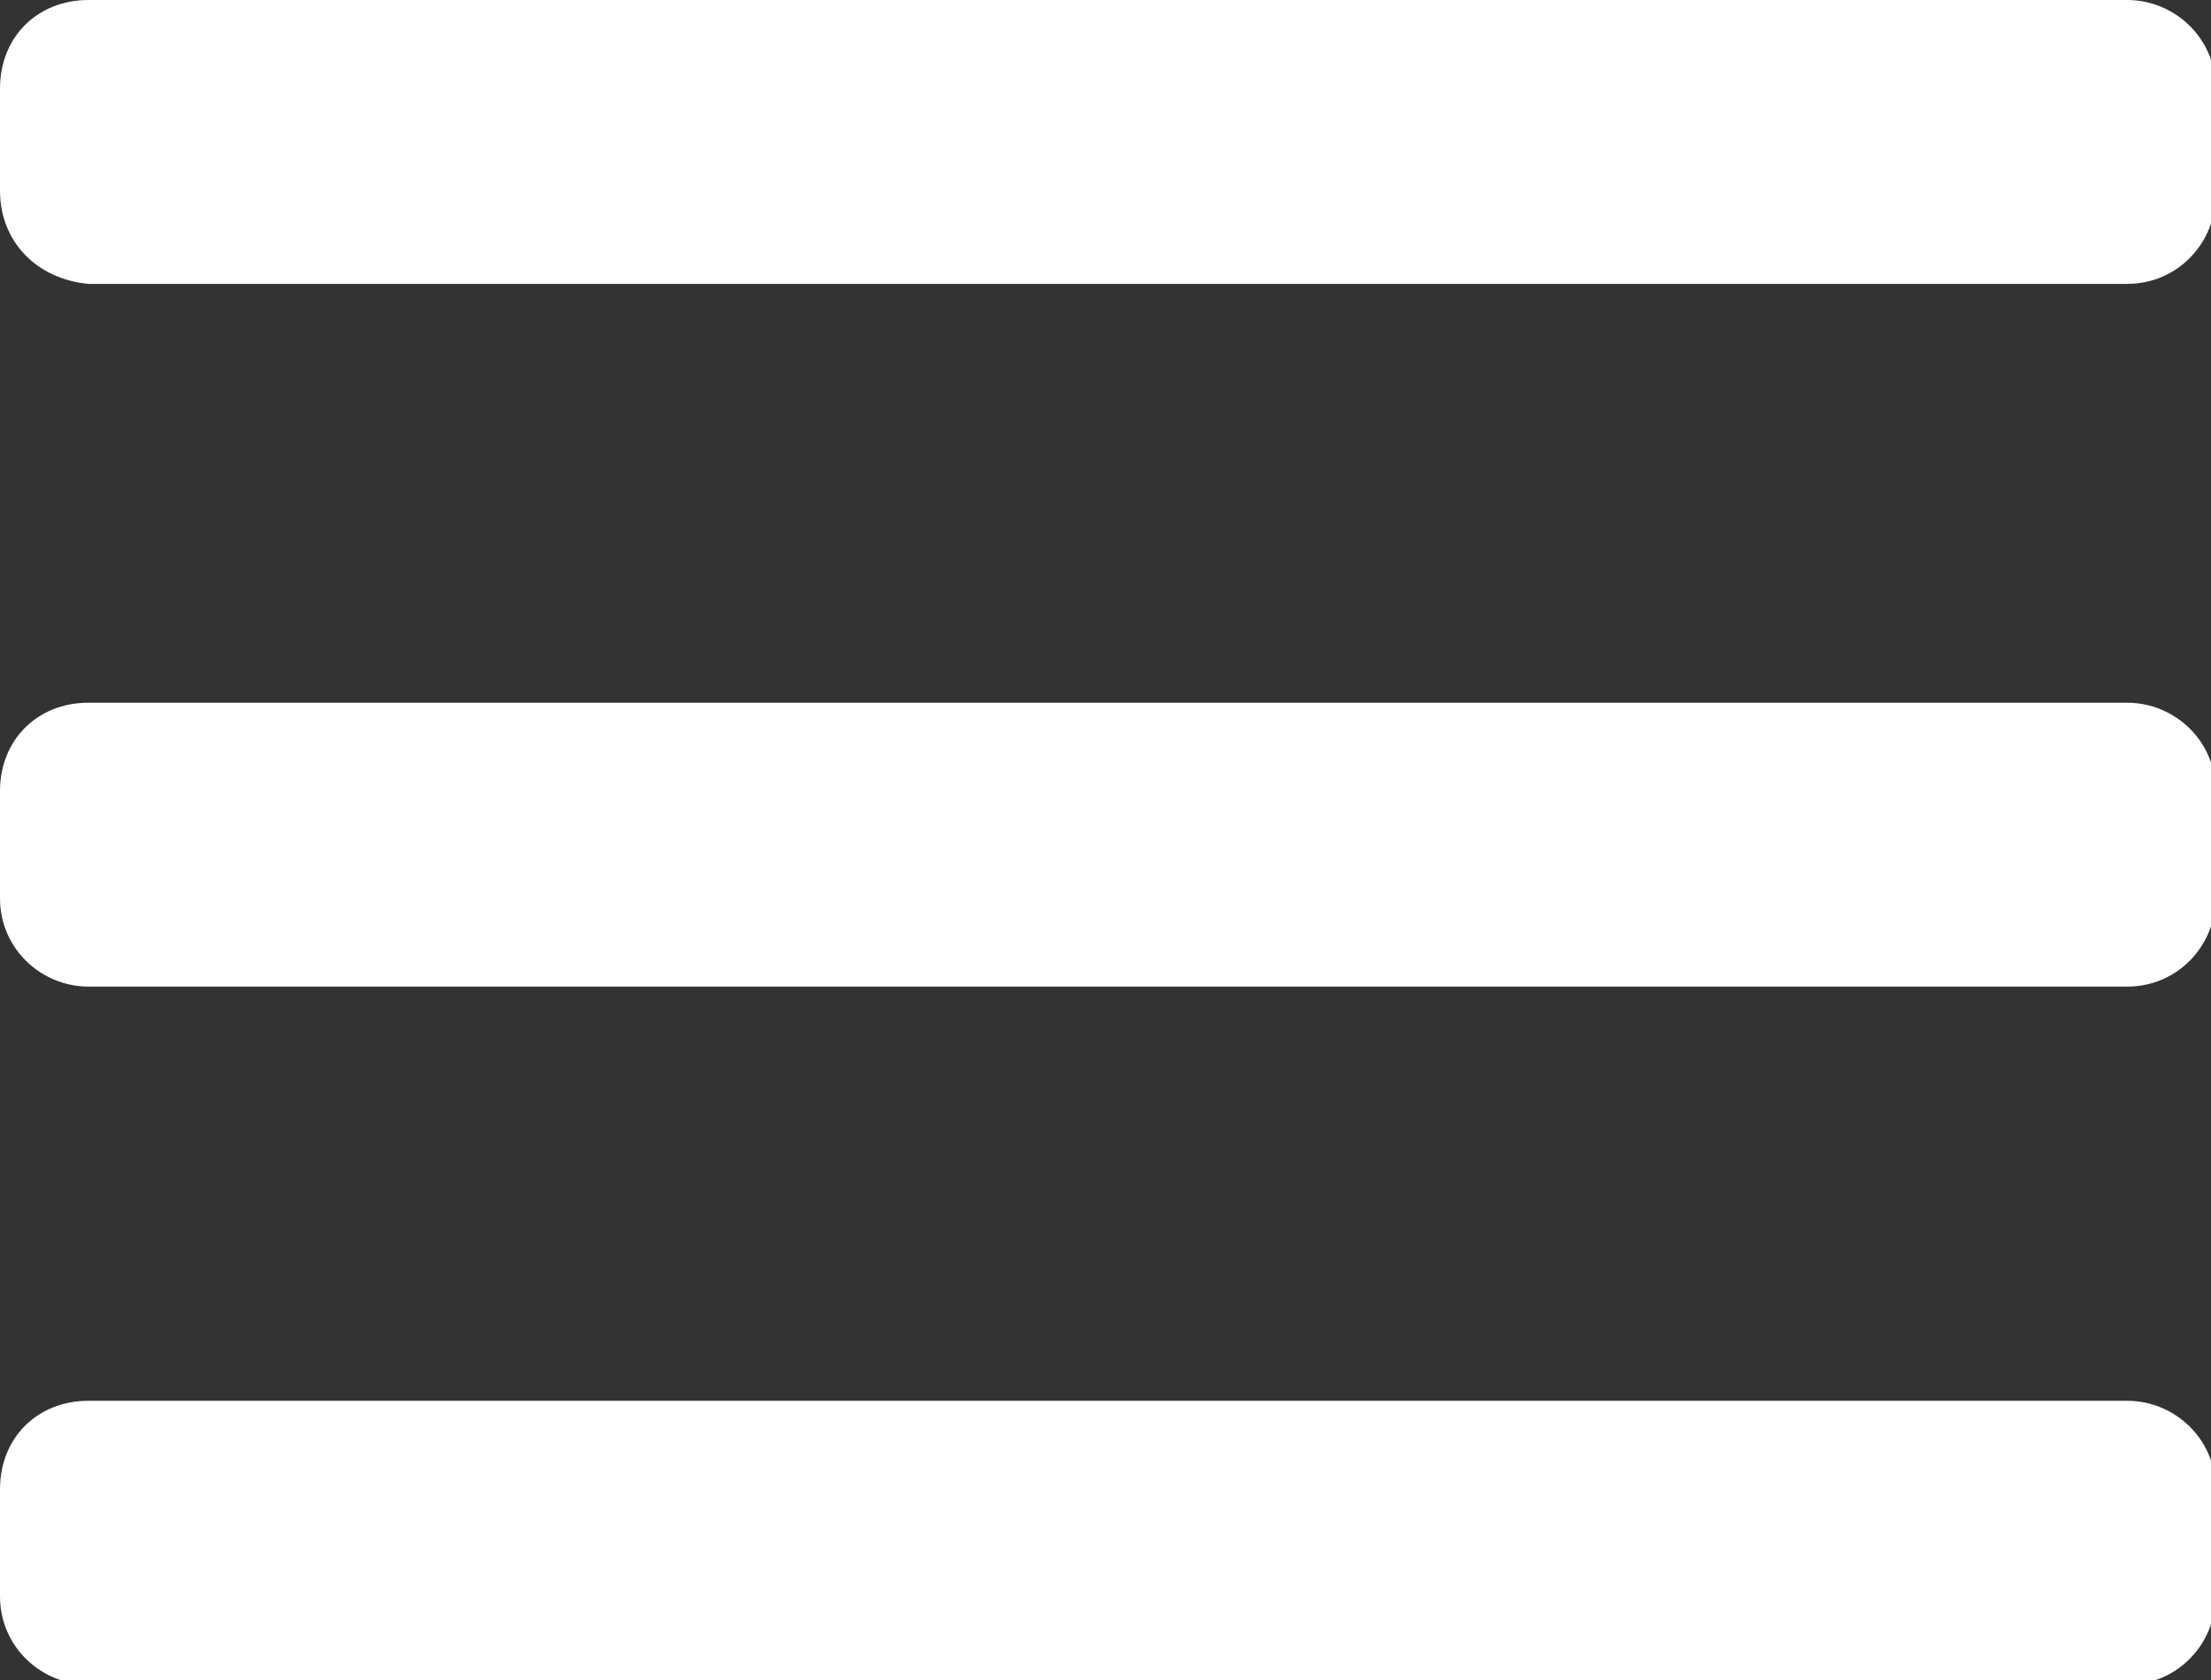
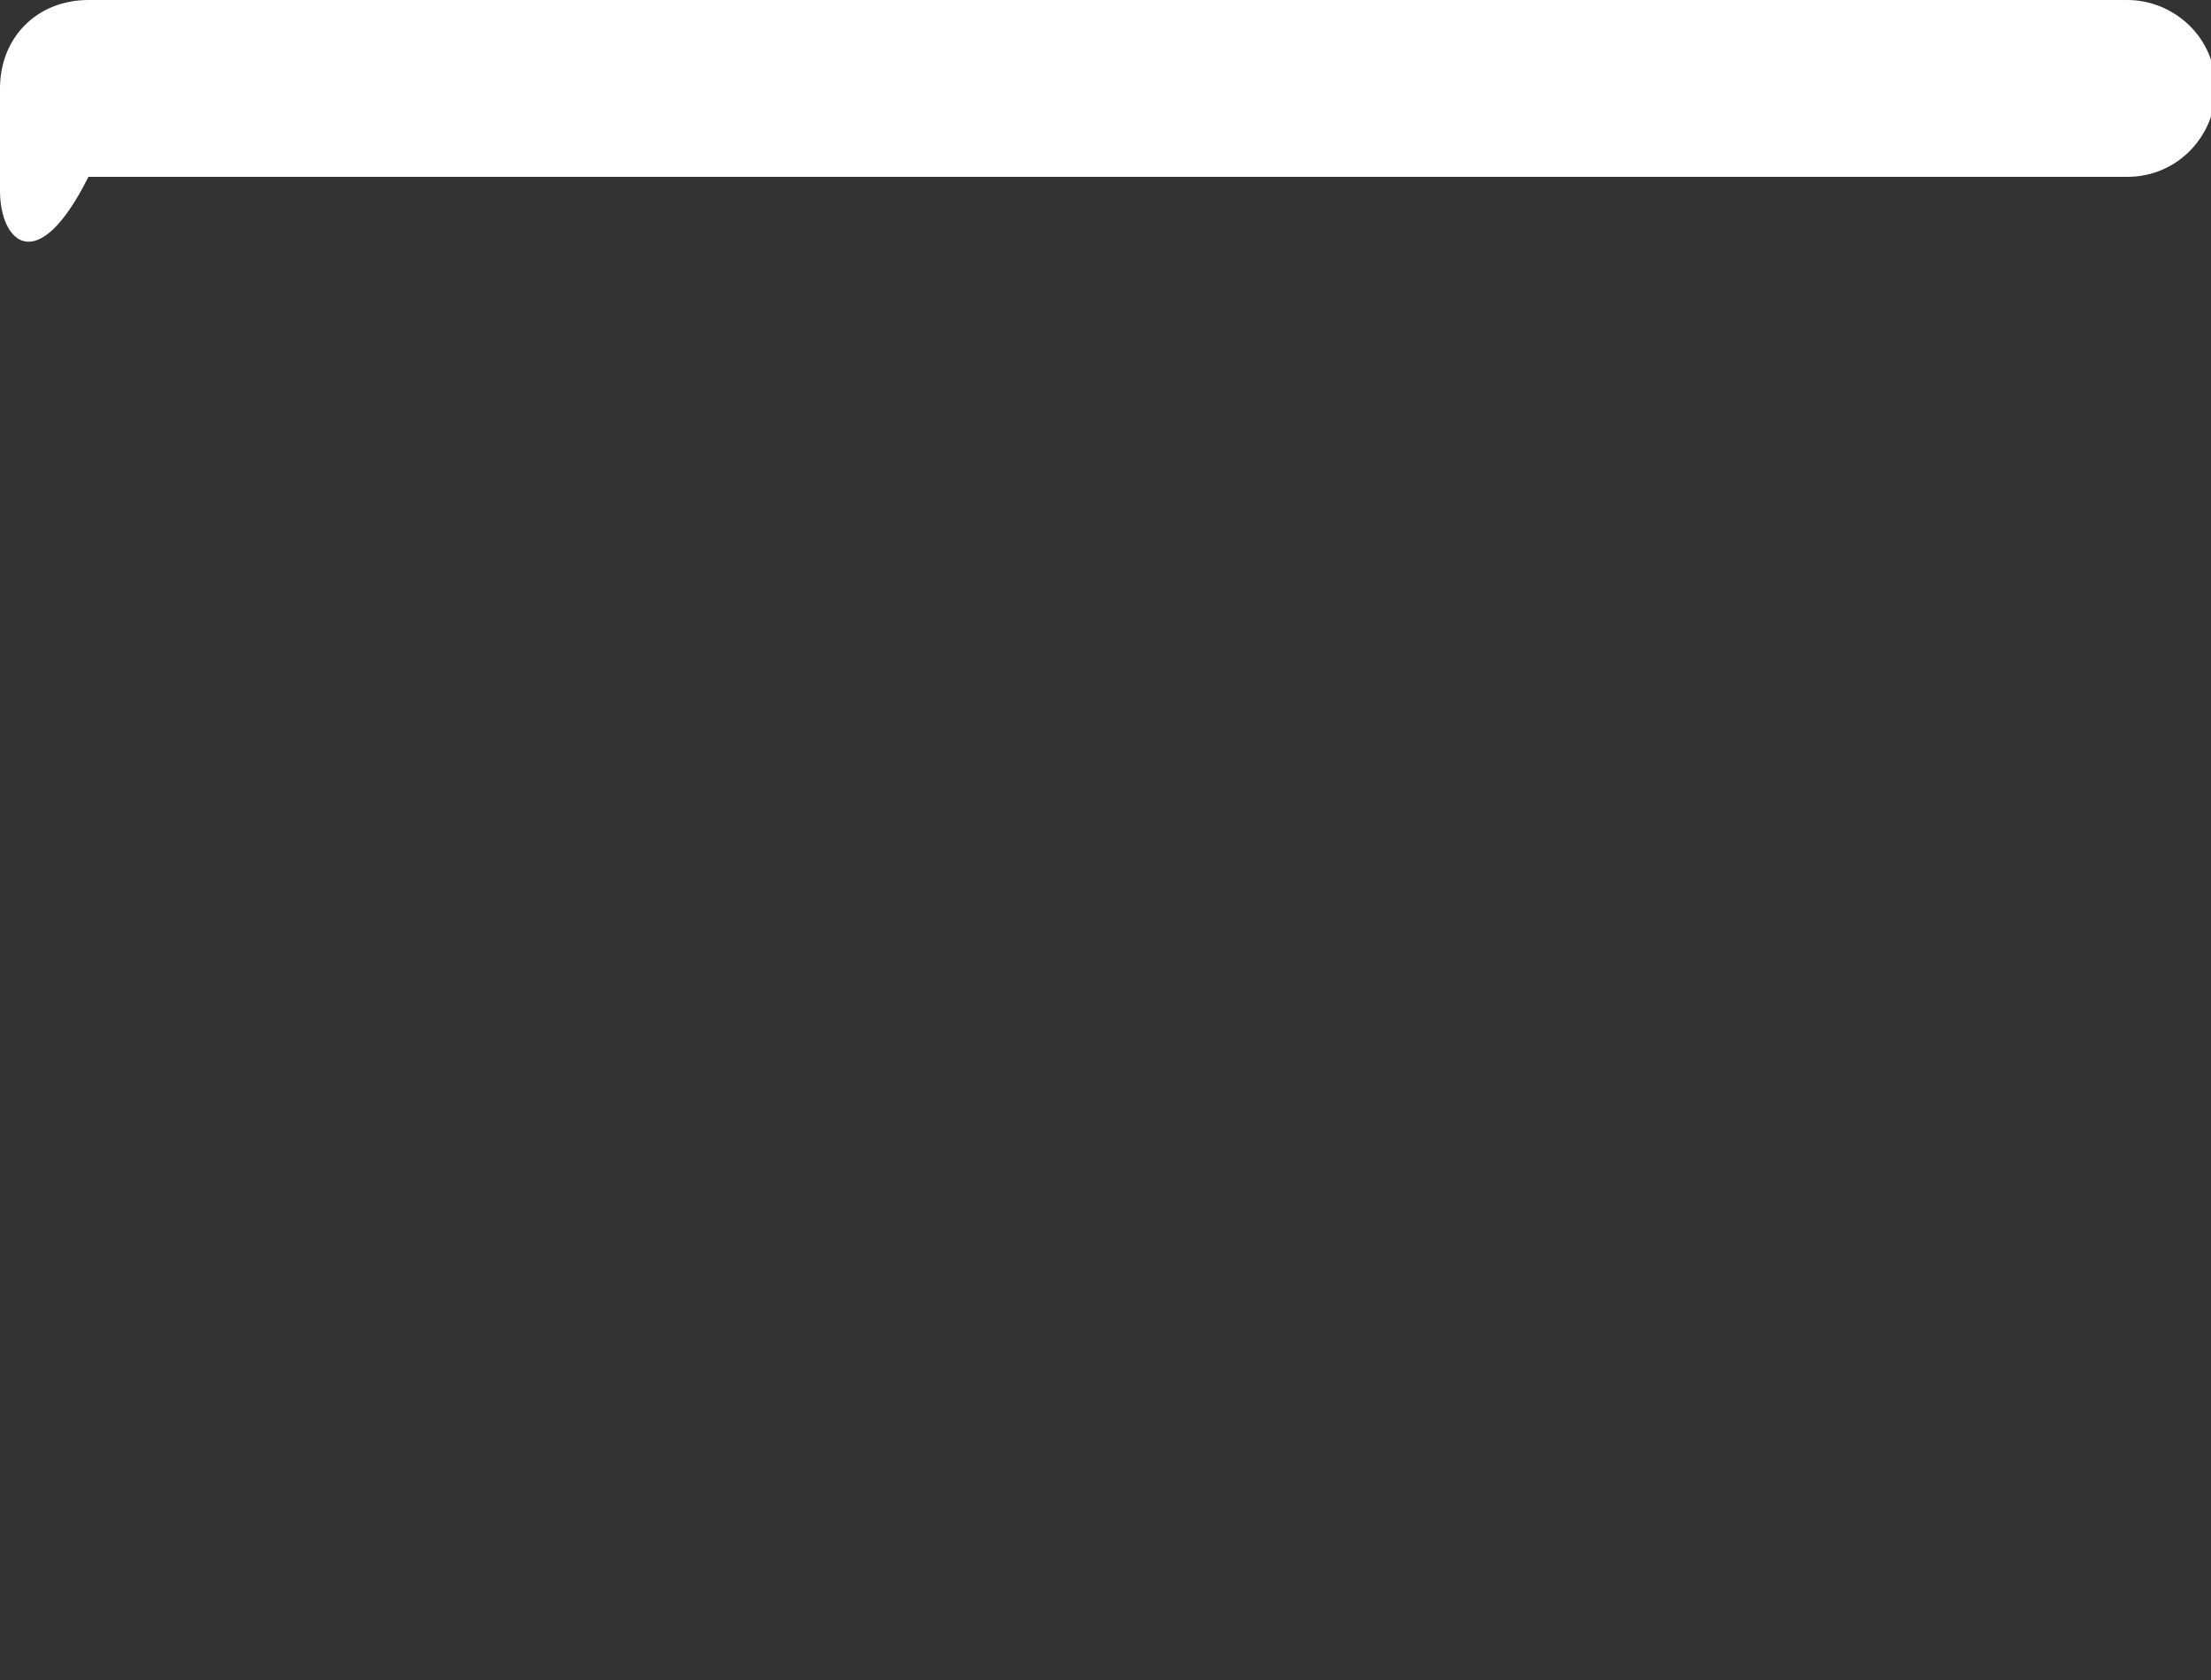
<svg xmlns="http://www.w3.org/2000/svg" version="1.1" id="Capa_1" x="0px" y="0px" viewBox="0 0 47.5 36.1" style="enable-background:new 0 0 47.5 36.1;" xml:space="preserve">
  <rect x="0" y="0" width="47.5" height="36.1" fill="#333333" stroke="none" />
  <style type="text/css">
	.st0{fill:#FFFFFF;}
</style>
  <title>menu</title>
  <g id="Capa_2_1_">
    <g id="Capa_1-2">
-       <path class="st0" d="M1.9,0h43.8c1,0,1.9,0.8,1.9,1.9v2.3c0,1-0.8,1.9-1.9,1.9H1.9C0.8,6,0,5.2,0,4.1V1.9C0,0.8,0.8,0,1.9,0z" />
-       <path class="st0" d="M1.9,15.1h43.8c1,0,1.9,0.8,1.9,1.9v2.3c0,1-0.8,1.9-1.9,1.9H1.9c-1,0-1.9-0.8-1.9-1.9v-2.3    C0,15.9,0.8,15.1,1.9,15.1z" />
-       <path class="st0" d="M1.9,30.1h43.8c1,0,1.9,0.8,1.9,1.9v2.3c0,1-0.8,1.9-1.9,1.9H1.9c-1,0-1.9-0.8-1.9-1.9V32    C0,30.9,0.8,30.1,1.9,30.1z" />
+       <path class="st0" d="M1.9,0h43.8c1,0,1.9,0.8,1.9,1.9c0,1-0.8,1.9-1.9,1.9H1.9C0.8,6,0,5.2,0,4.1V1.9C0,0.8,0.8,0,1.9,0z" />
    </g>
  </g>
</svg>